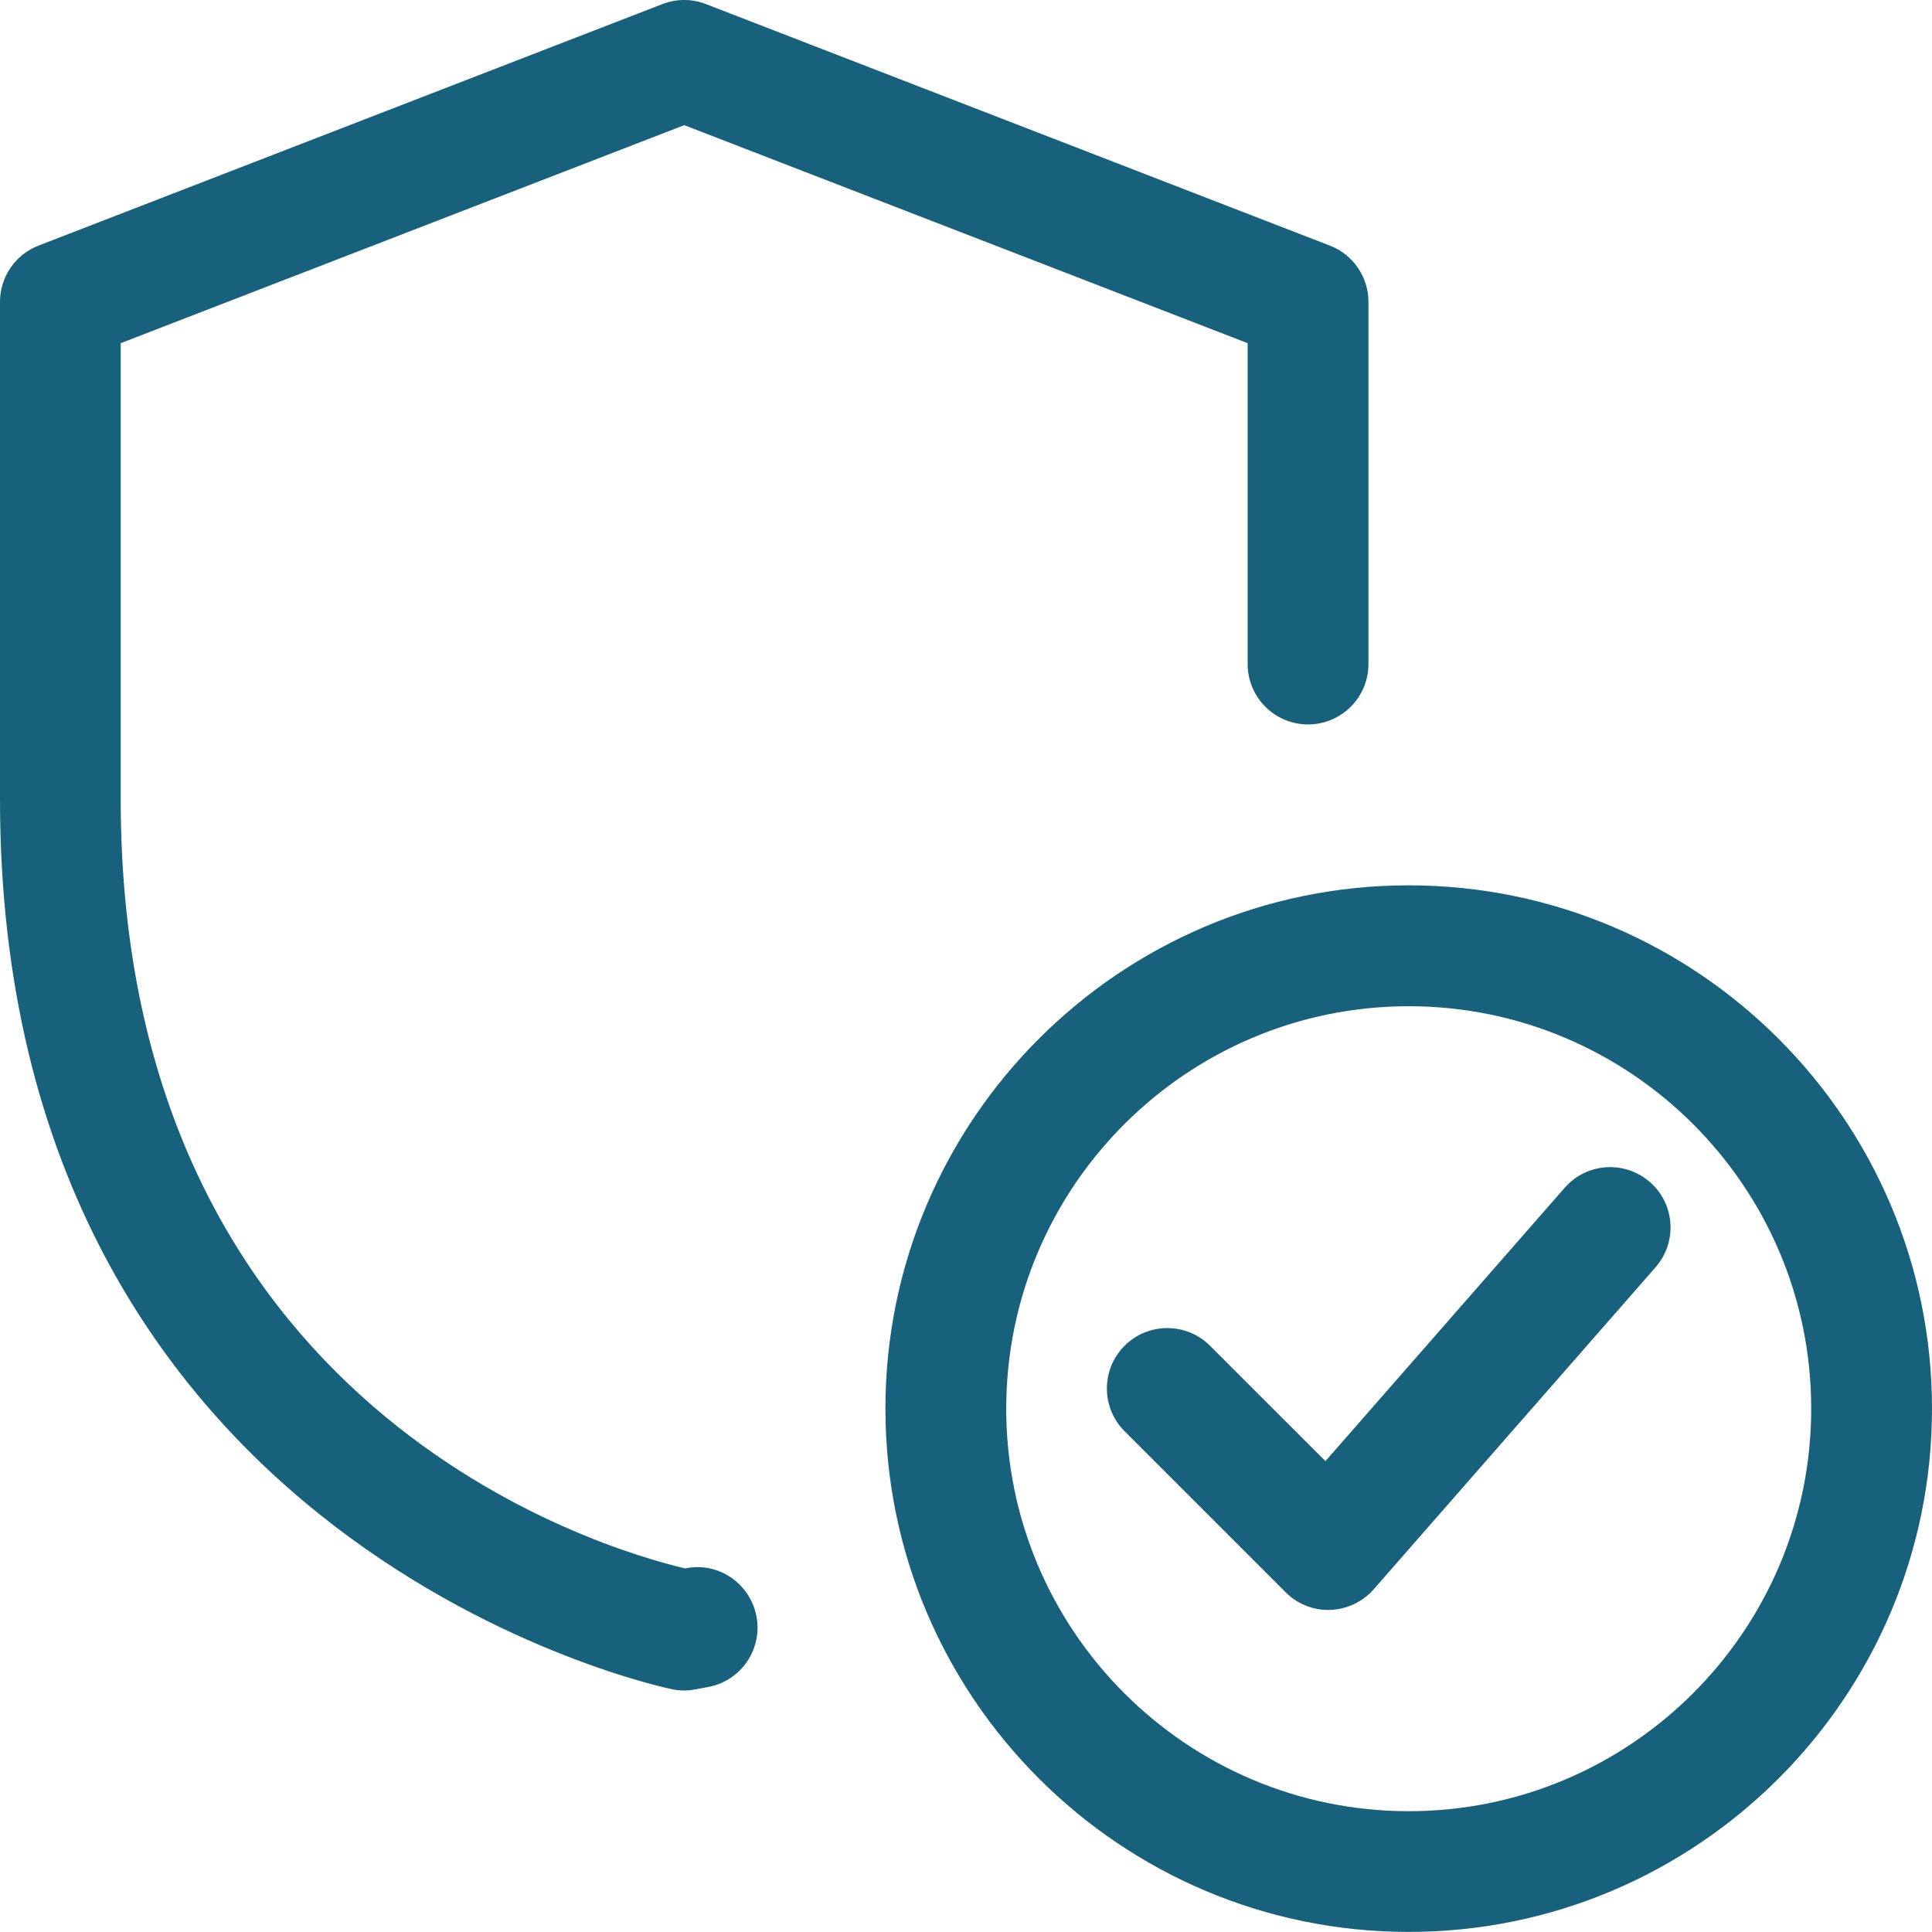
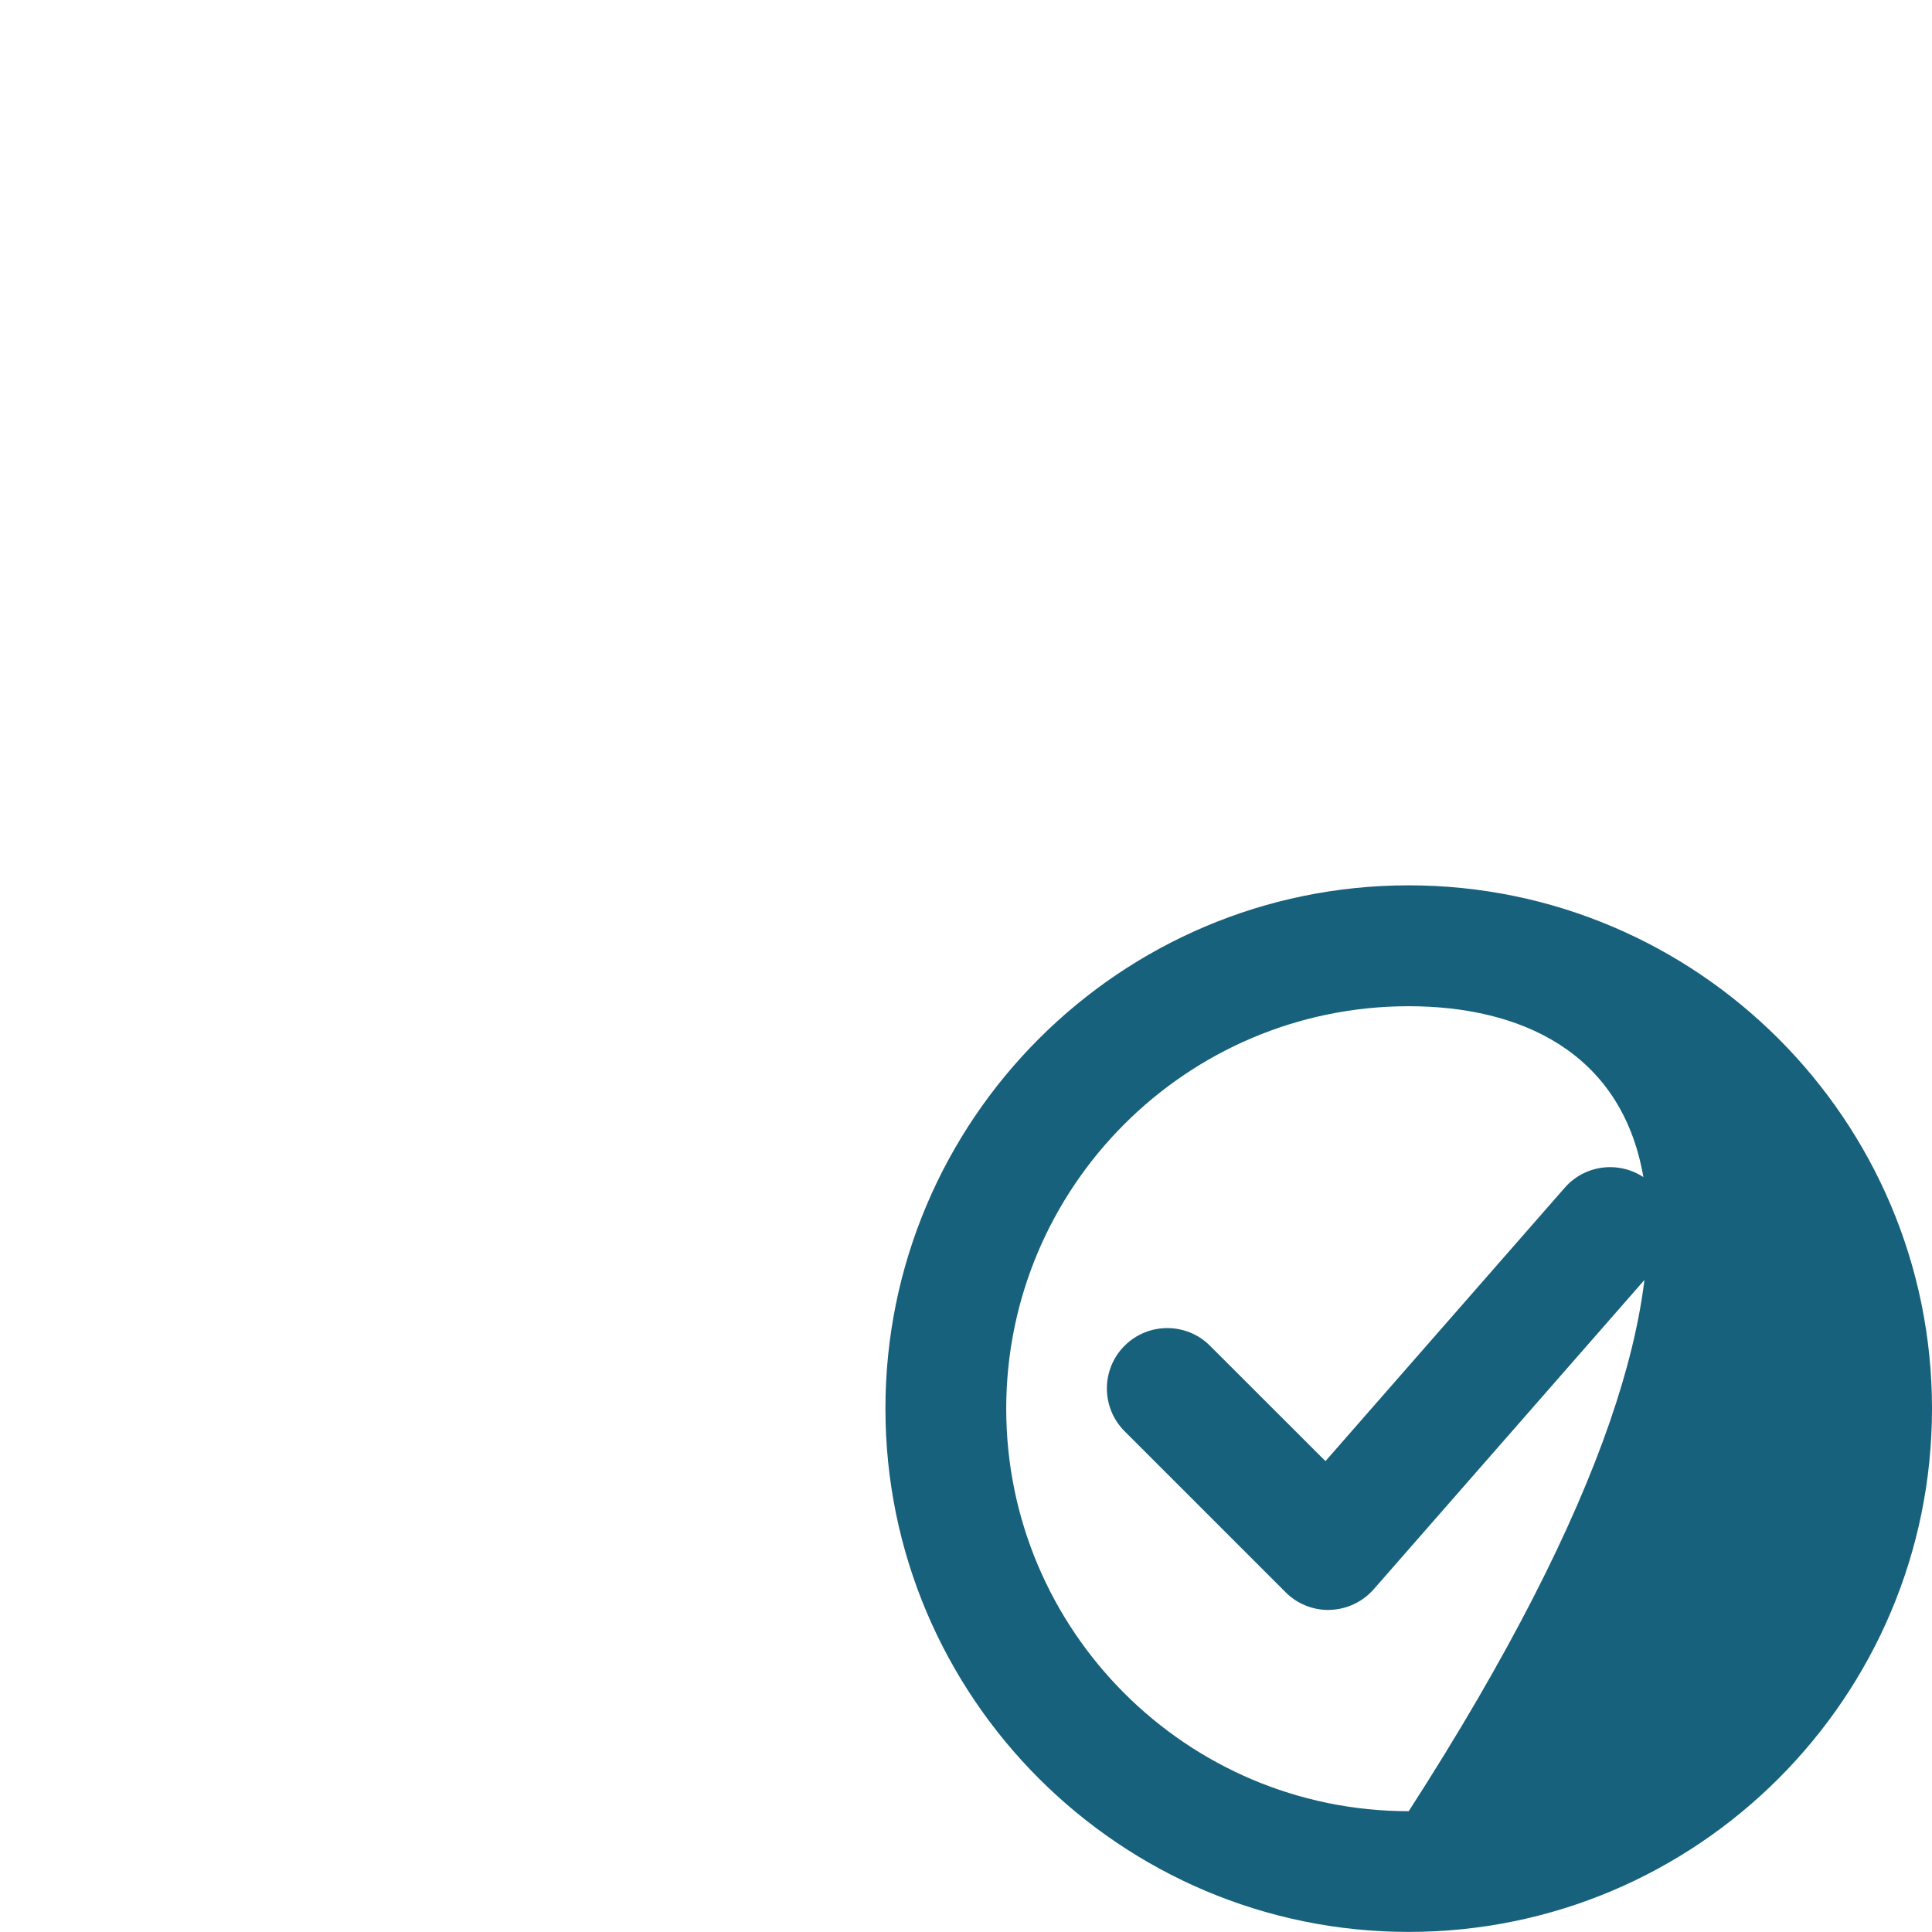
<svg xmlns="http://www.w3.org/2000/svg" version="1.0" id="Layer_1" x="0px" y="0px" viewBox="0 0 213.03 213.02" style="enable-background:new 0 0 213.03 213.02;" xml:space="preserve">
  <style type="text/css">
	.st0{fill:#17617C;}
</style>
  <g>
-     <path class="st0" d="M155.33,213.02c-31.81,0-57.7-25.88-57.7-57.7c0-31.81,25.88-57.7,57.7-57.7c31.81,0,57.7,25.88,57.7,57.7   C213.03,187.14,187.15,213.02,155.33,213.02z M155.33,110.95c-24.47,0-44.38,19.91-44.38,44.38c0,24.47,19.91,44.38,44.38,44.38   c24.47,0,44.38-19.91,44.38-44.38C199.72,130.86,179.81,110.95,155.33,110.95z" />
+     <path class="st0" d="M155.33,213.02c-31.81,0-57.7-25.88-57.7-57.7c0-31.81,25.88-57.7,57.7-57.7c31.81,0,57.7,25.88,57.7,57.7   C213.03,187.14,187.15,213.02,155.33,213.02z M155.33,110.95c-24.47,0-44.38,19.91-44.38,44.38c0,24.47,19.91,44.38,44.38,44.38   C199.72,130.86,179.81,110.95,155.33,110.95z" />
    <path class="st0" d="M146.46,177.52c-1.76,0-3.46-0.7-4.7-1.95L124,157.81c-2.6-2.6-2.6-6.82,0-9.42s6.82-2.6,9.42,0l12.73,12.72   l26.38-30.14c2.43-2.78,6.63-3.04,9.4-0.63c2.77,2.42,3.04,6.63,0.62,9.39l-31.07,35.5c-1.22,1.39-2.96,2.22-4.8,2.28   C146.61,177.52,146.53,177.52,146.46,177.52z" />
-     <path class="st0" d="M75.45,186.4c-0.43,0-0.85-0.04-1.27-0.12C73.43,186.13,0,170.96,0,88.13V33.28c0-2.75,1.69-5.21,4.25-6.2   L73.04,0.45c1.54-0.6,3.26-0.6,4.8,0l68.79,26.63c2.57,0.99,4.26,3.45,4.26,6.2v39.94c0,3.67-2.98,6.66-6.66,6.66   c-3.67,0-6.66-2.98-6.66-6.66V37.84L75.45,13.8L13.31,37.84v50.29c0,67.41,53.35,82.73,62.24,84.81h0.02   c3.6-0.76,7.11,1.62,7.83,5.23c0.72,3.6-1.62,7.11-5.23,7.83l-1.65,0.3C76.17,186.37,75.81,186.4,75.45,186.4L75.45,186.4z" />
  </g>
</svg>